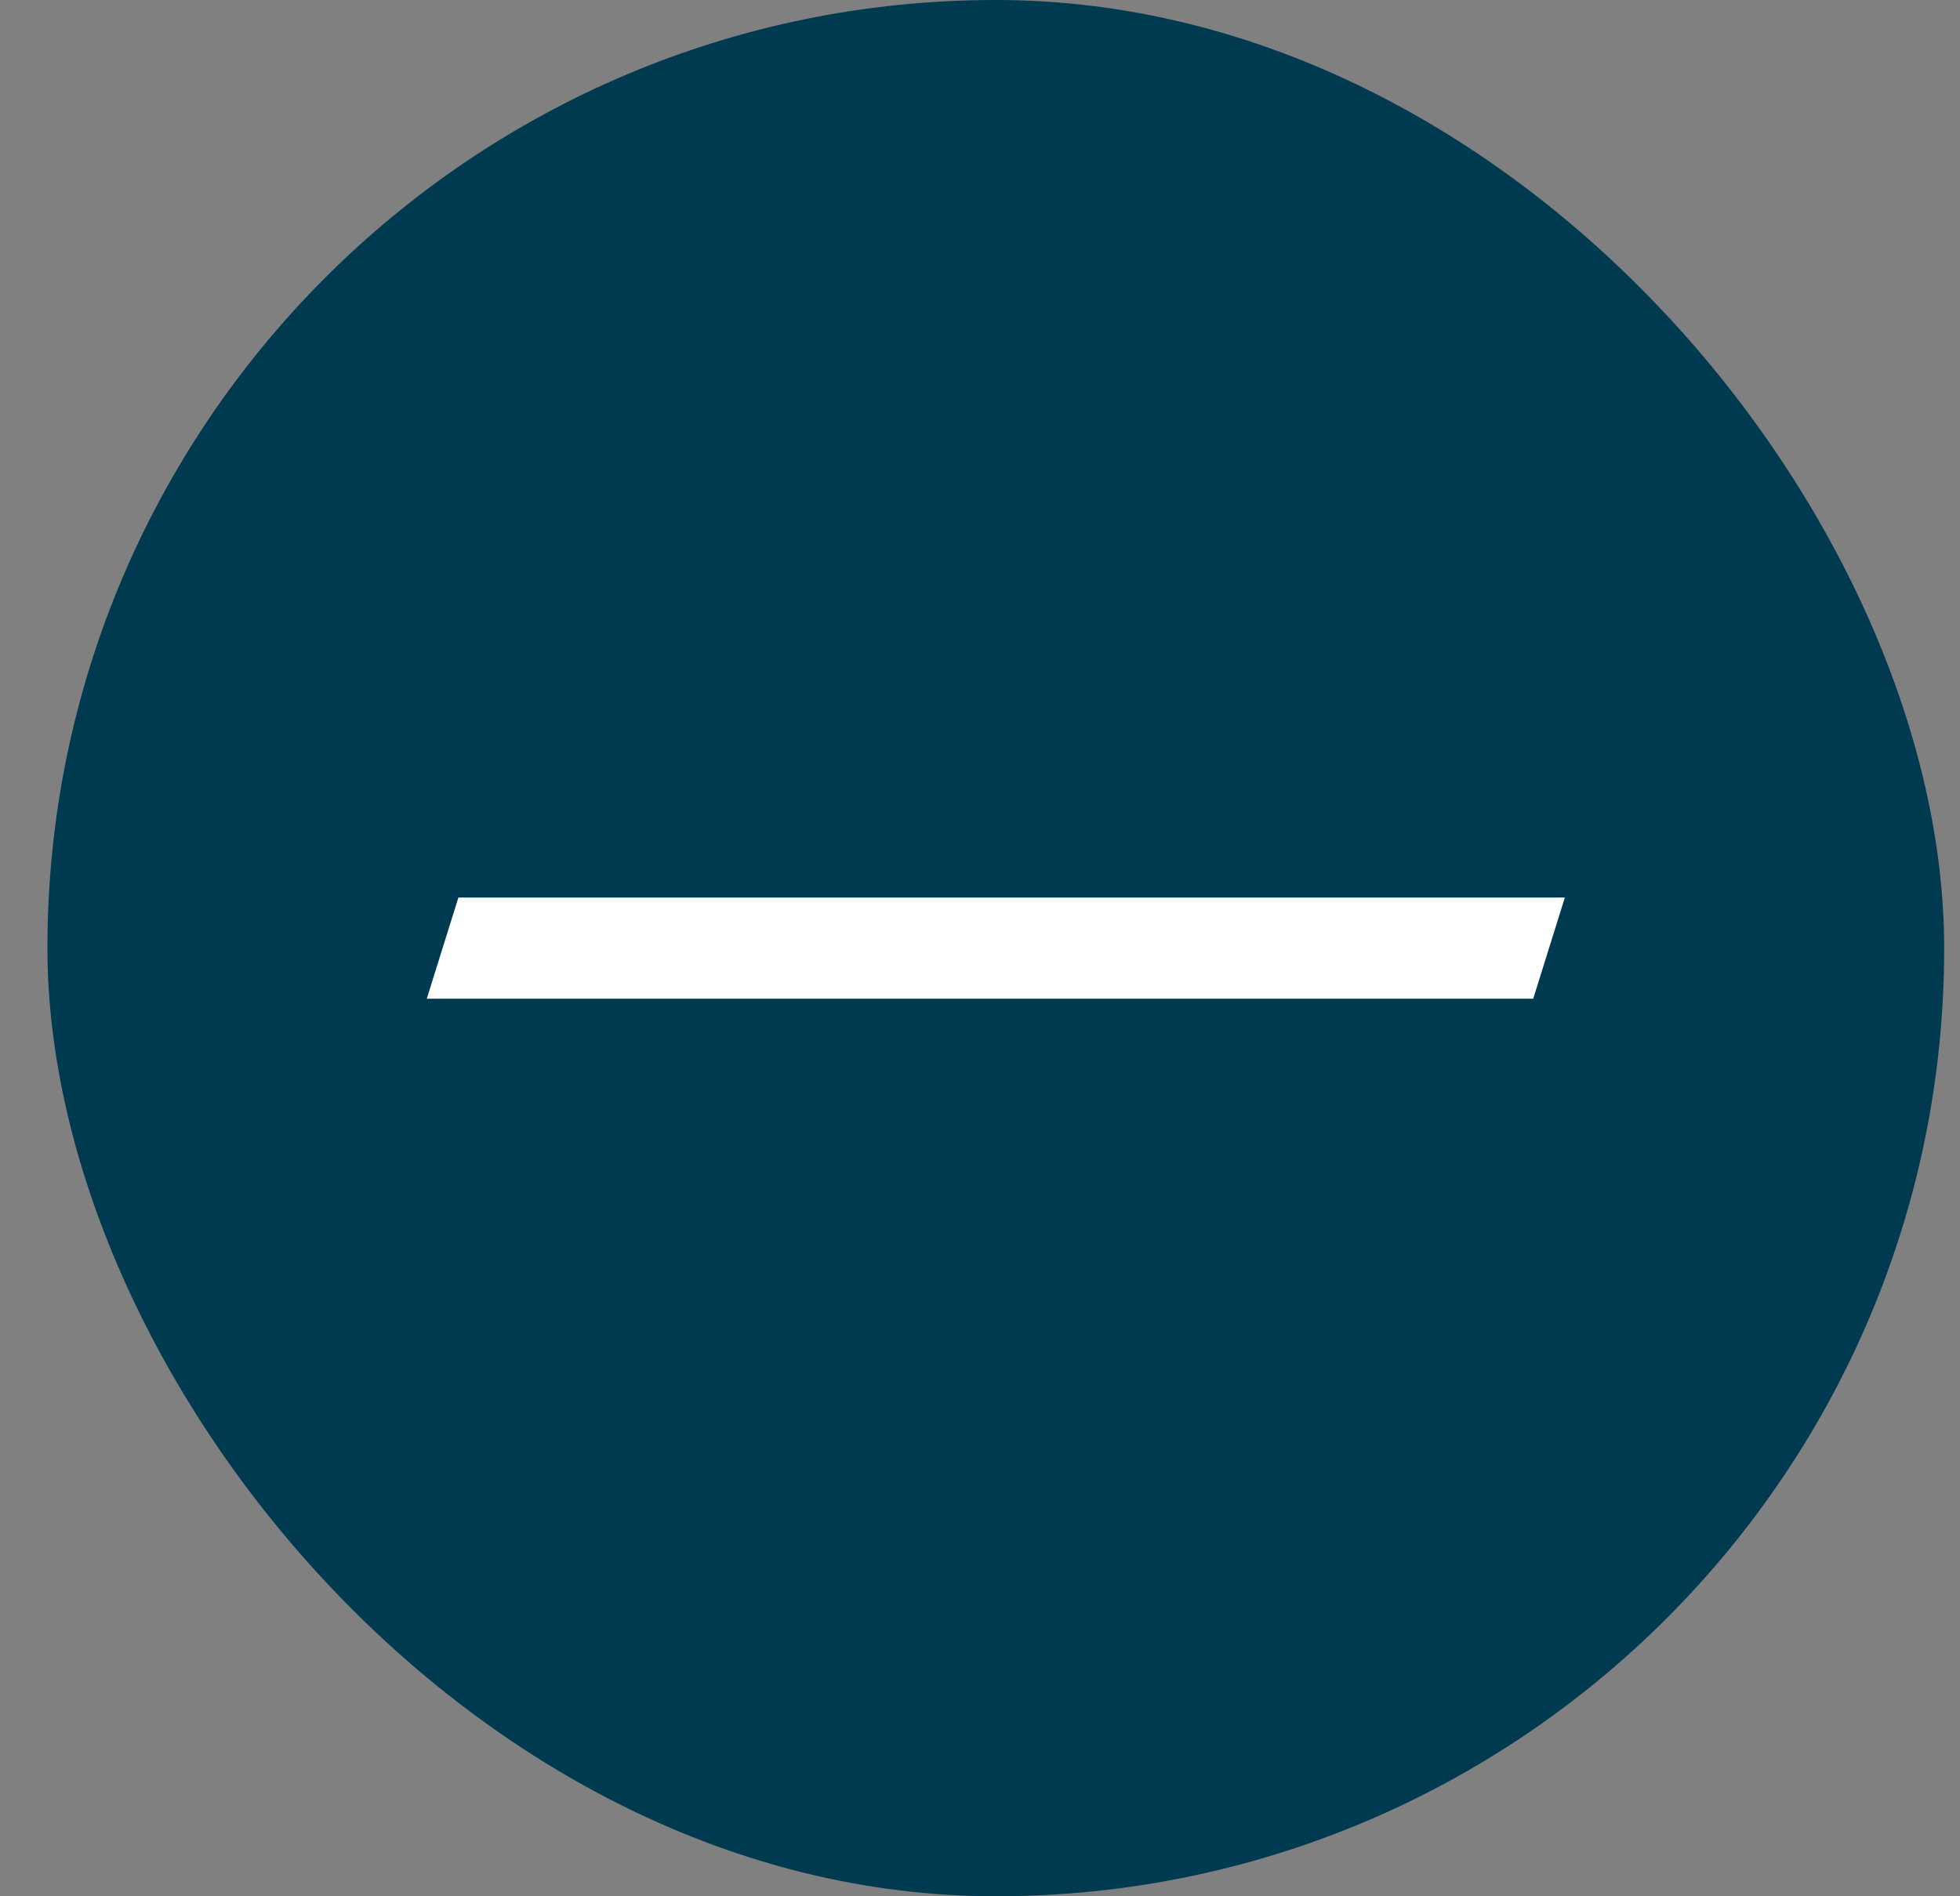
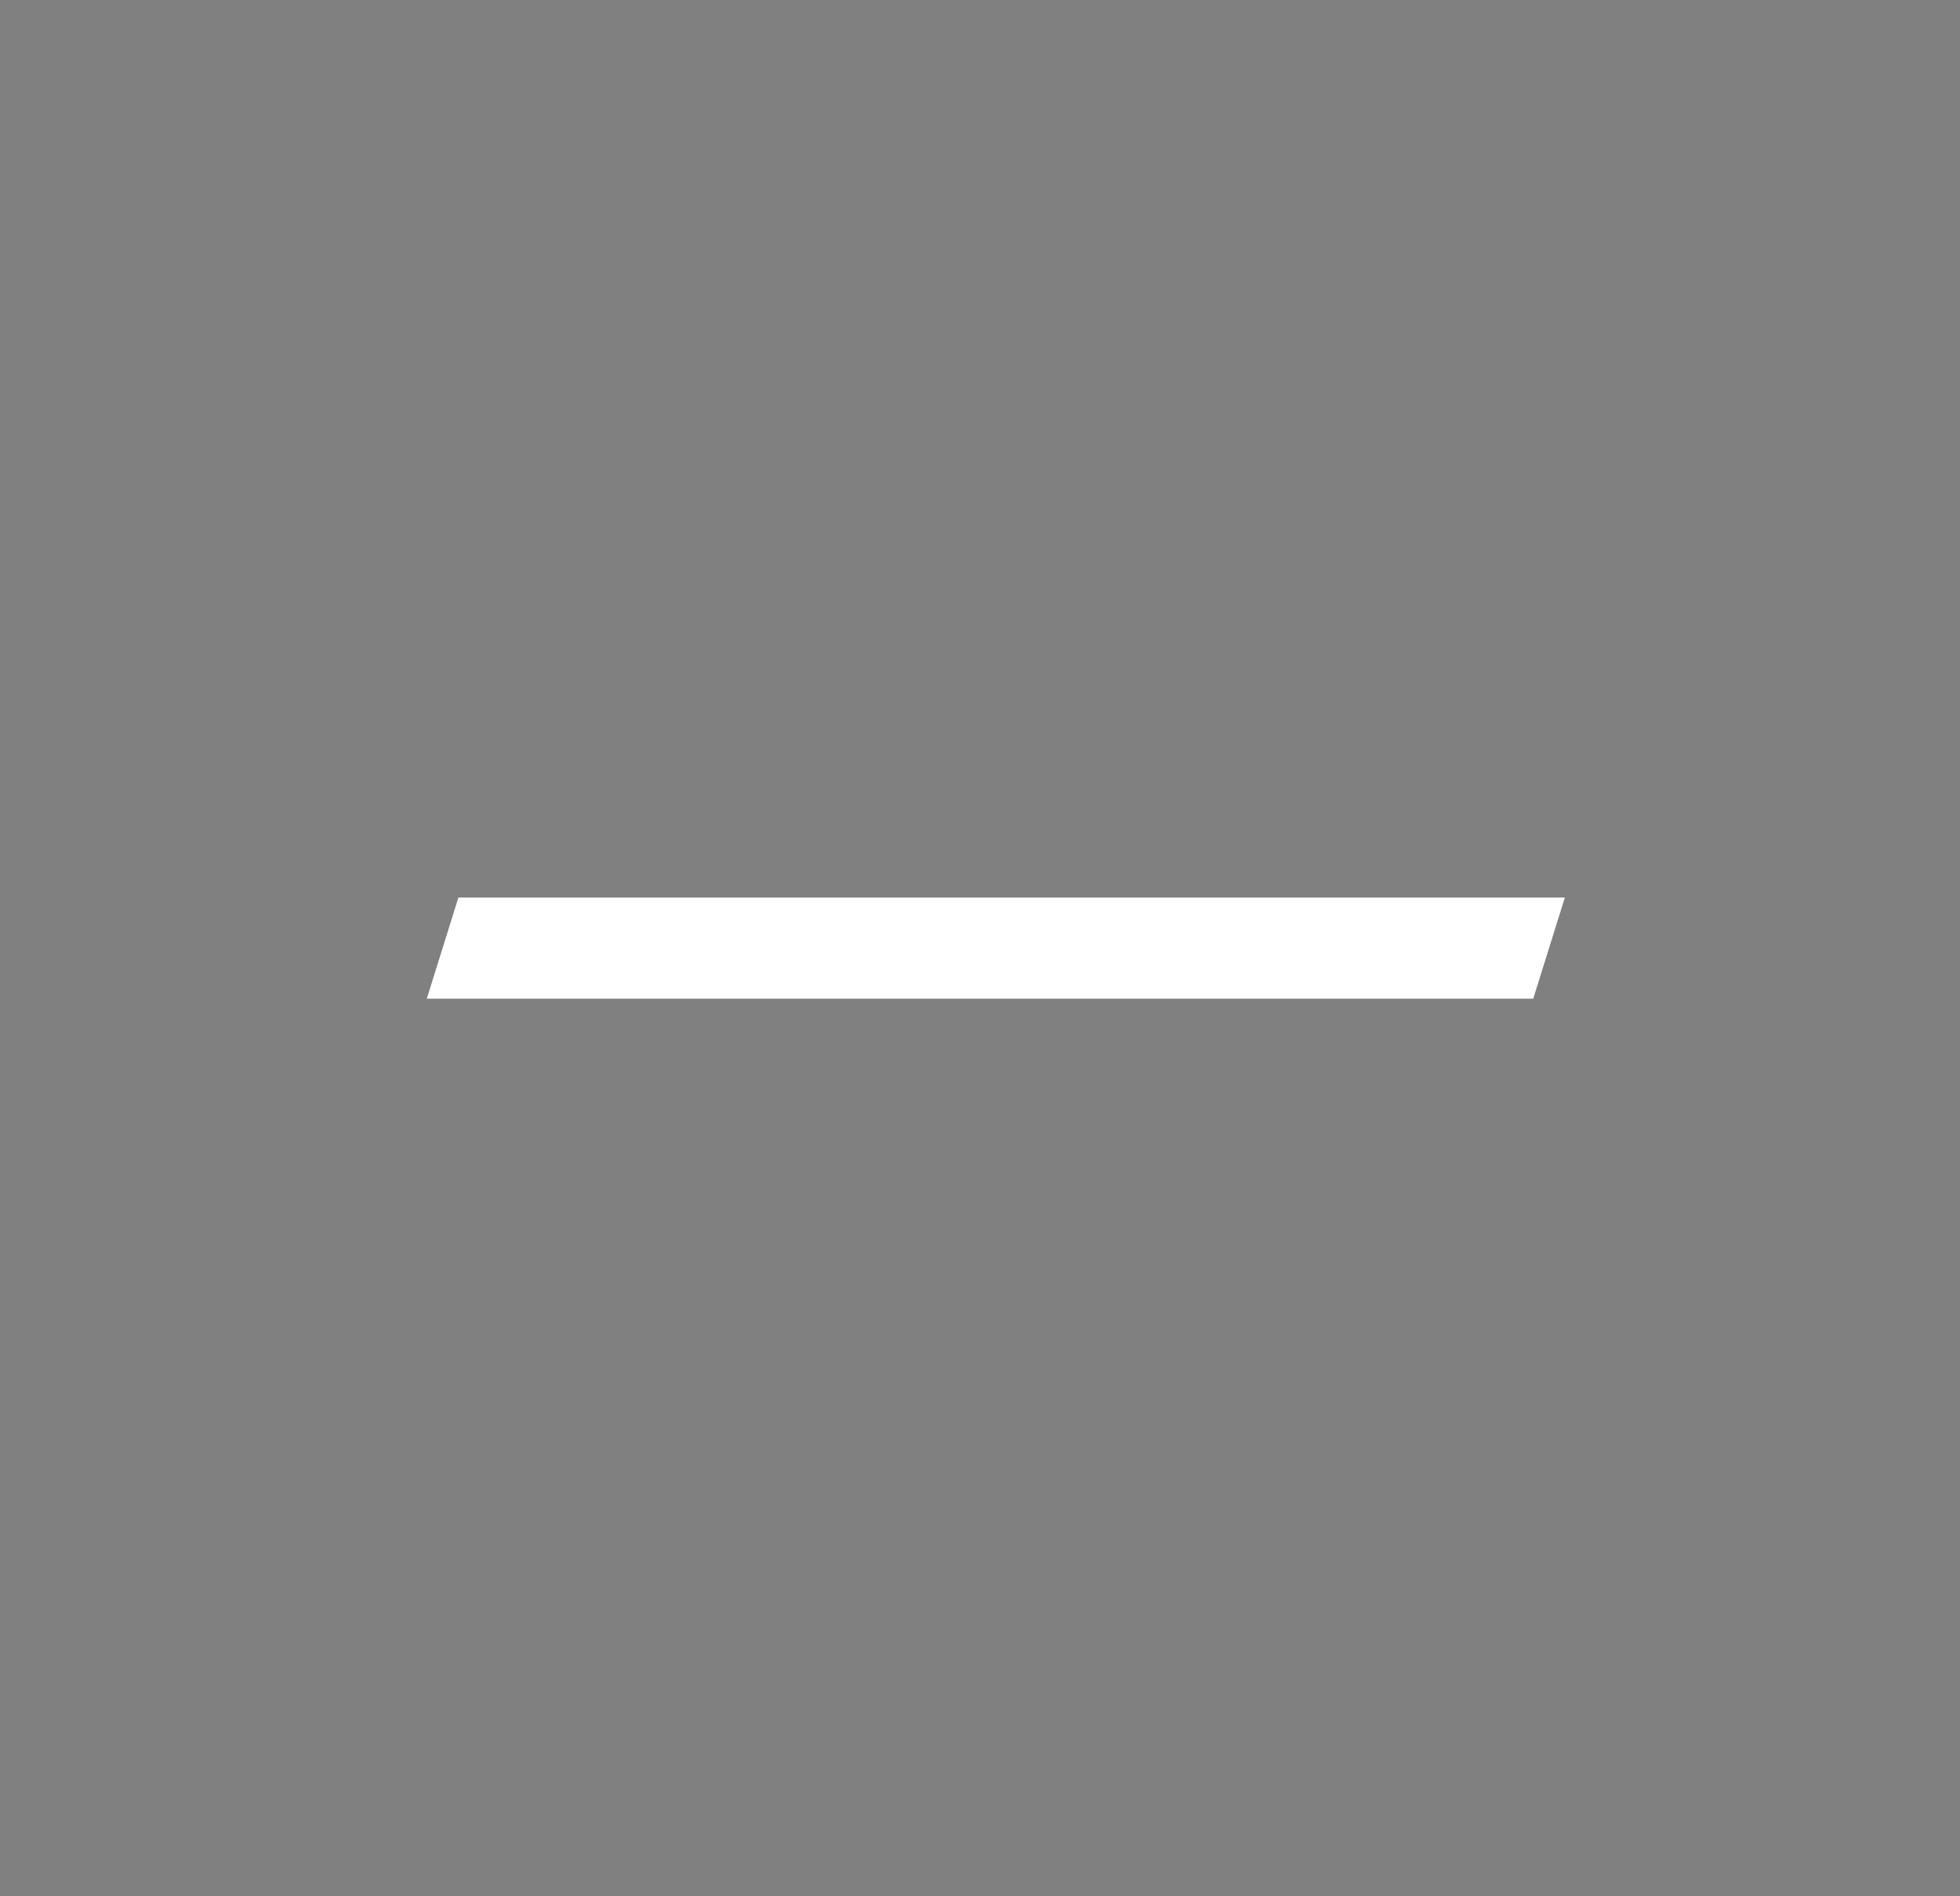
<svg xmlns="http://www.w3.org/2000/svg" width="31" height="30" viewBox="0 0 31 30" fill="none">
  <rect x="0" y="0" width="31" height="30" fill="#808080" stroke="none" />
-   <rect x="0.75" width="30" height="30" rx="15" fill="#003A51" />
-   <path d="M24.75 14.2L24.25 15.8L6.75 15.8L7.25 14.2L24.75 14.2Z" fill="white" />
+   <path d="M24.75 14.2L24.25 15.8L6.75 15.8L7.25 14.2Z" fill="white" />
</svg>